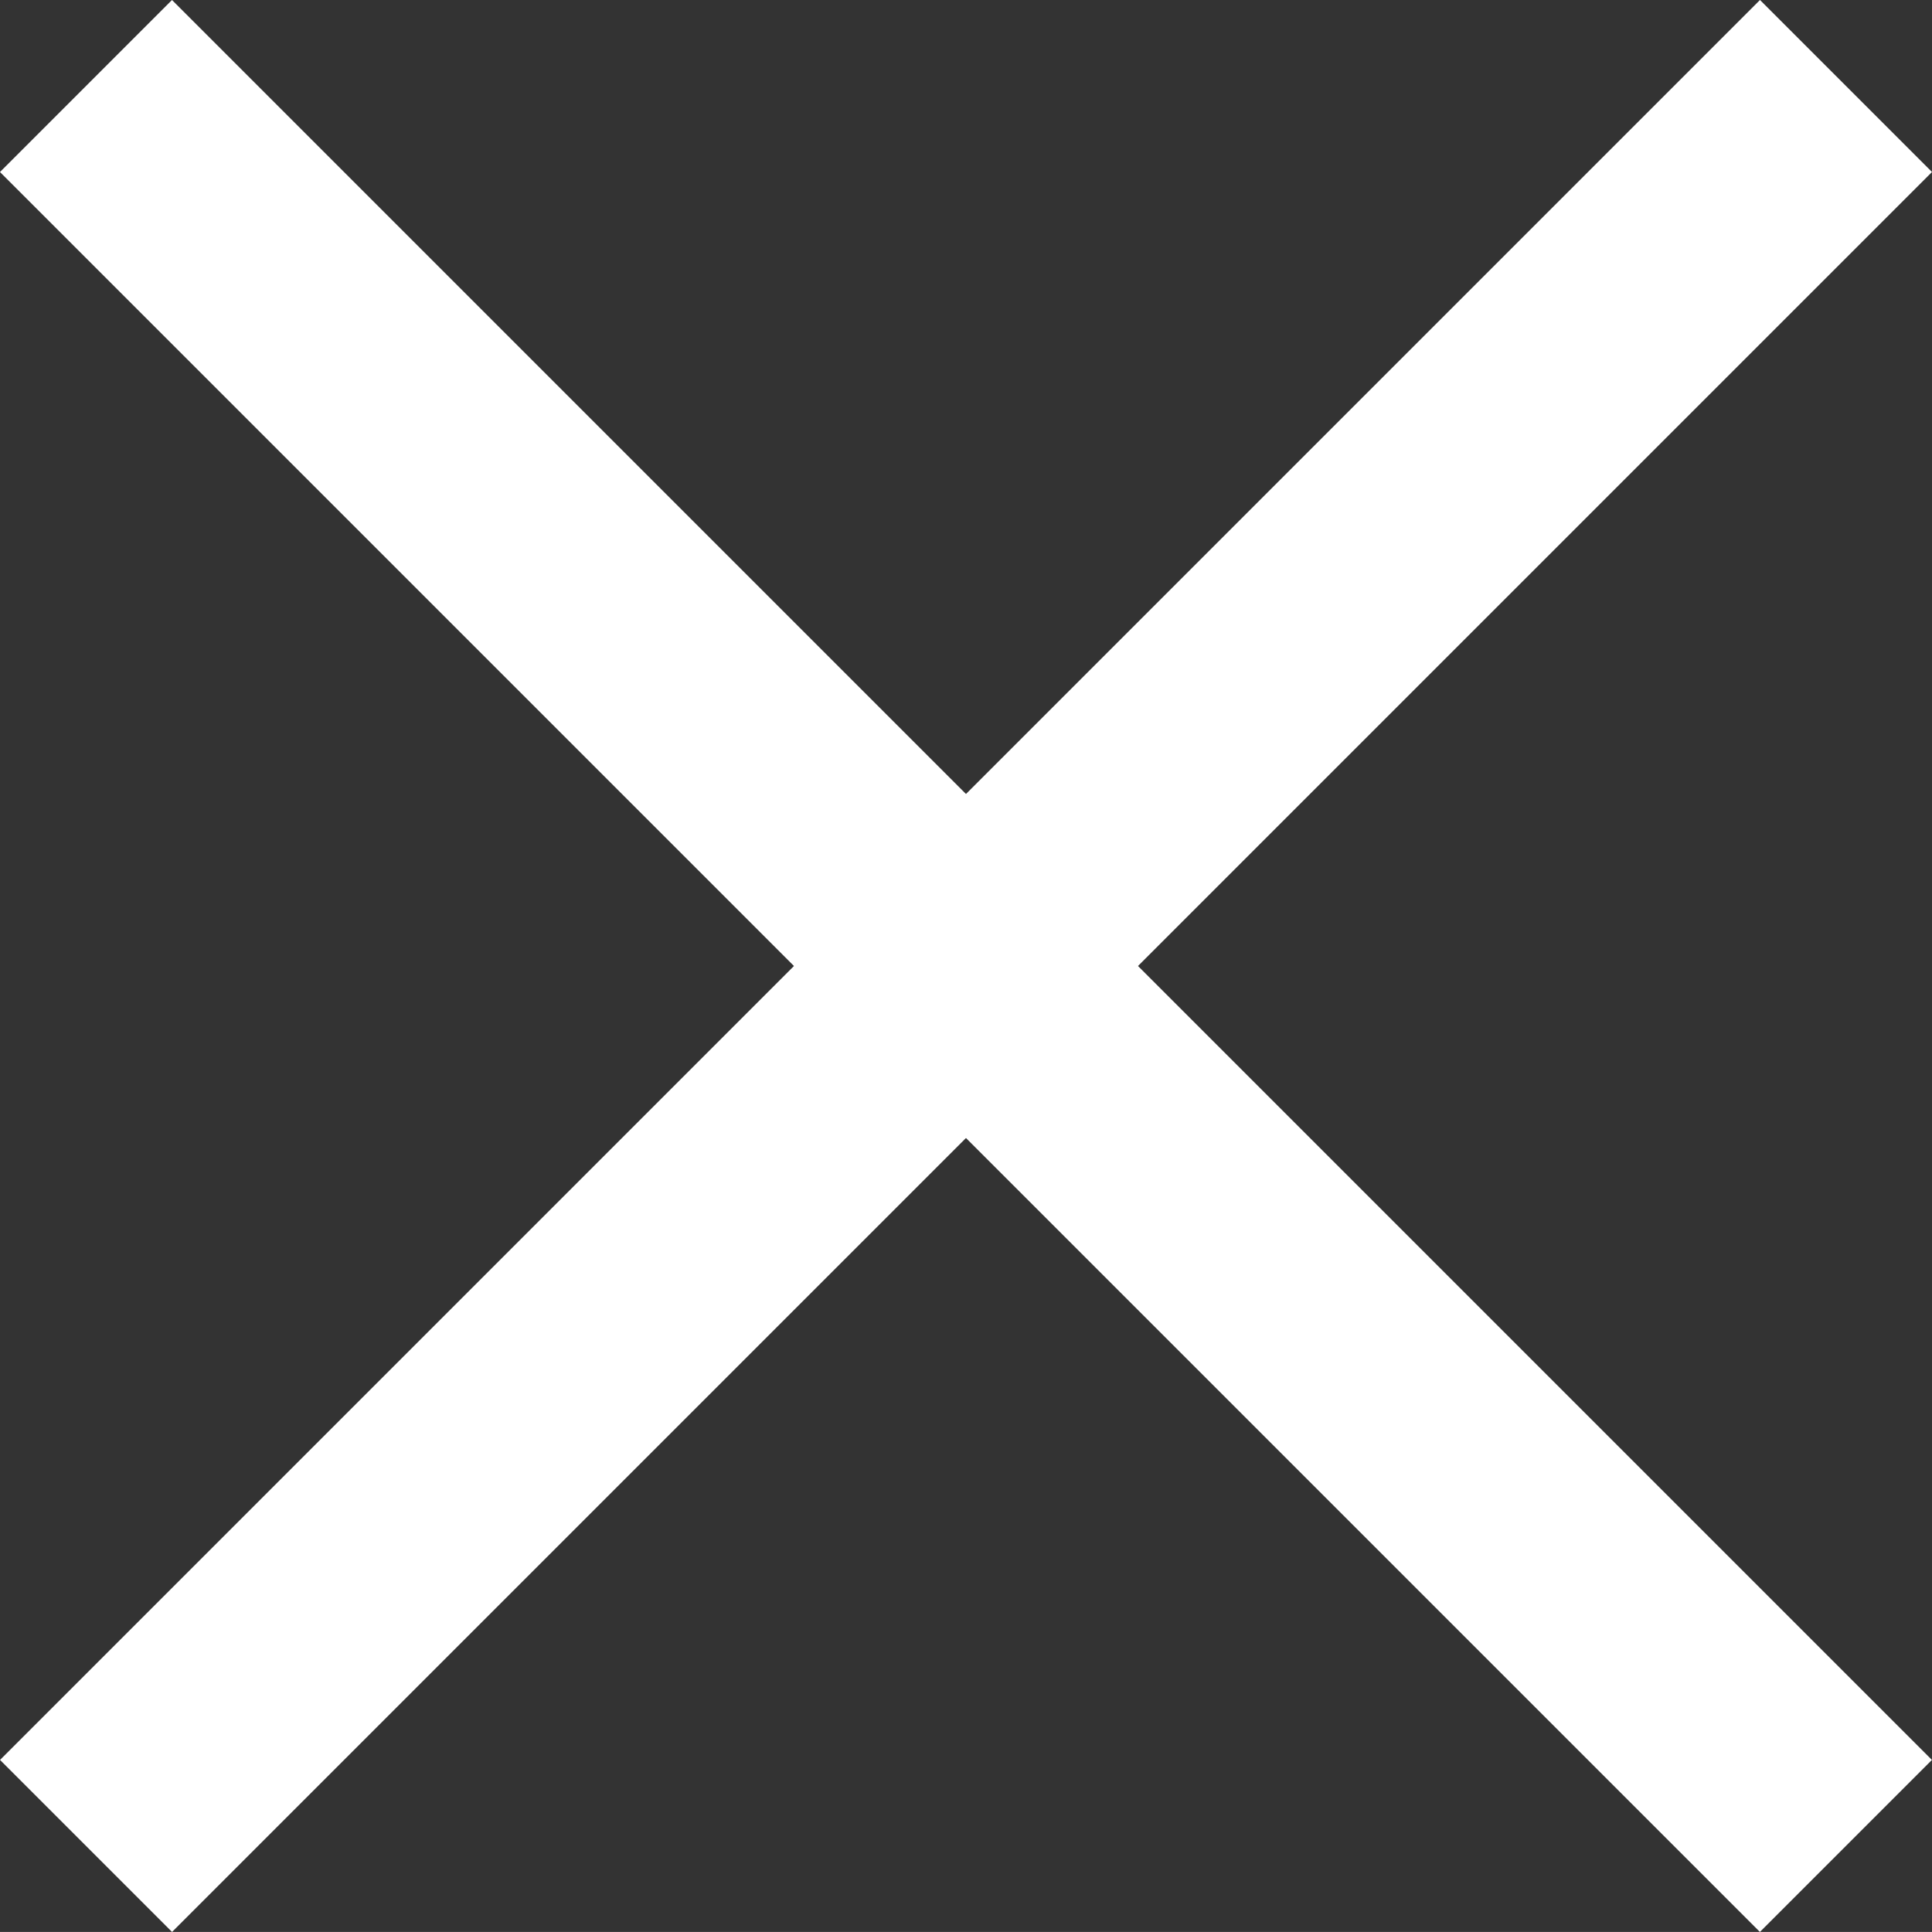
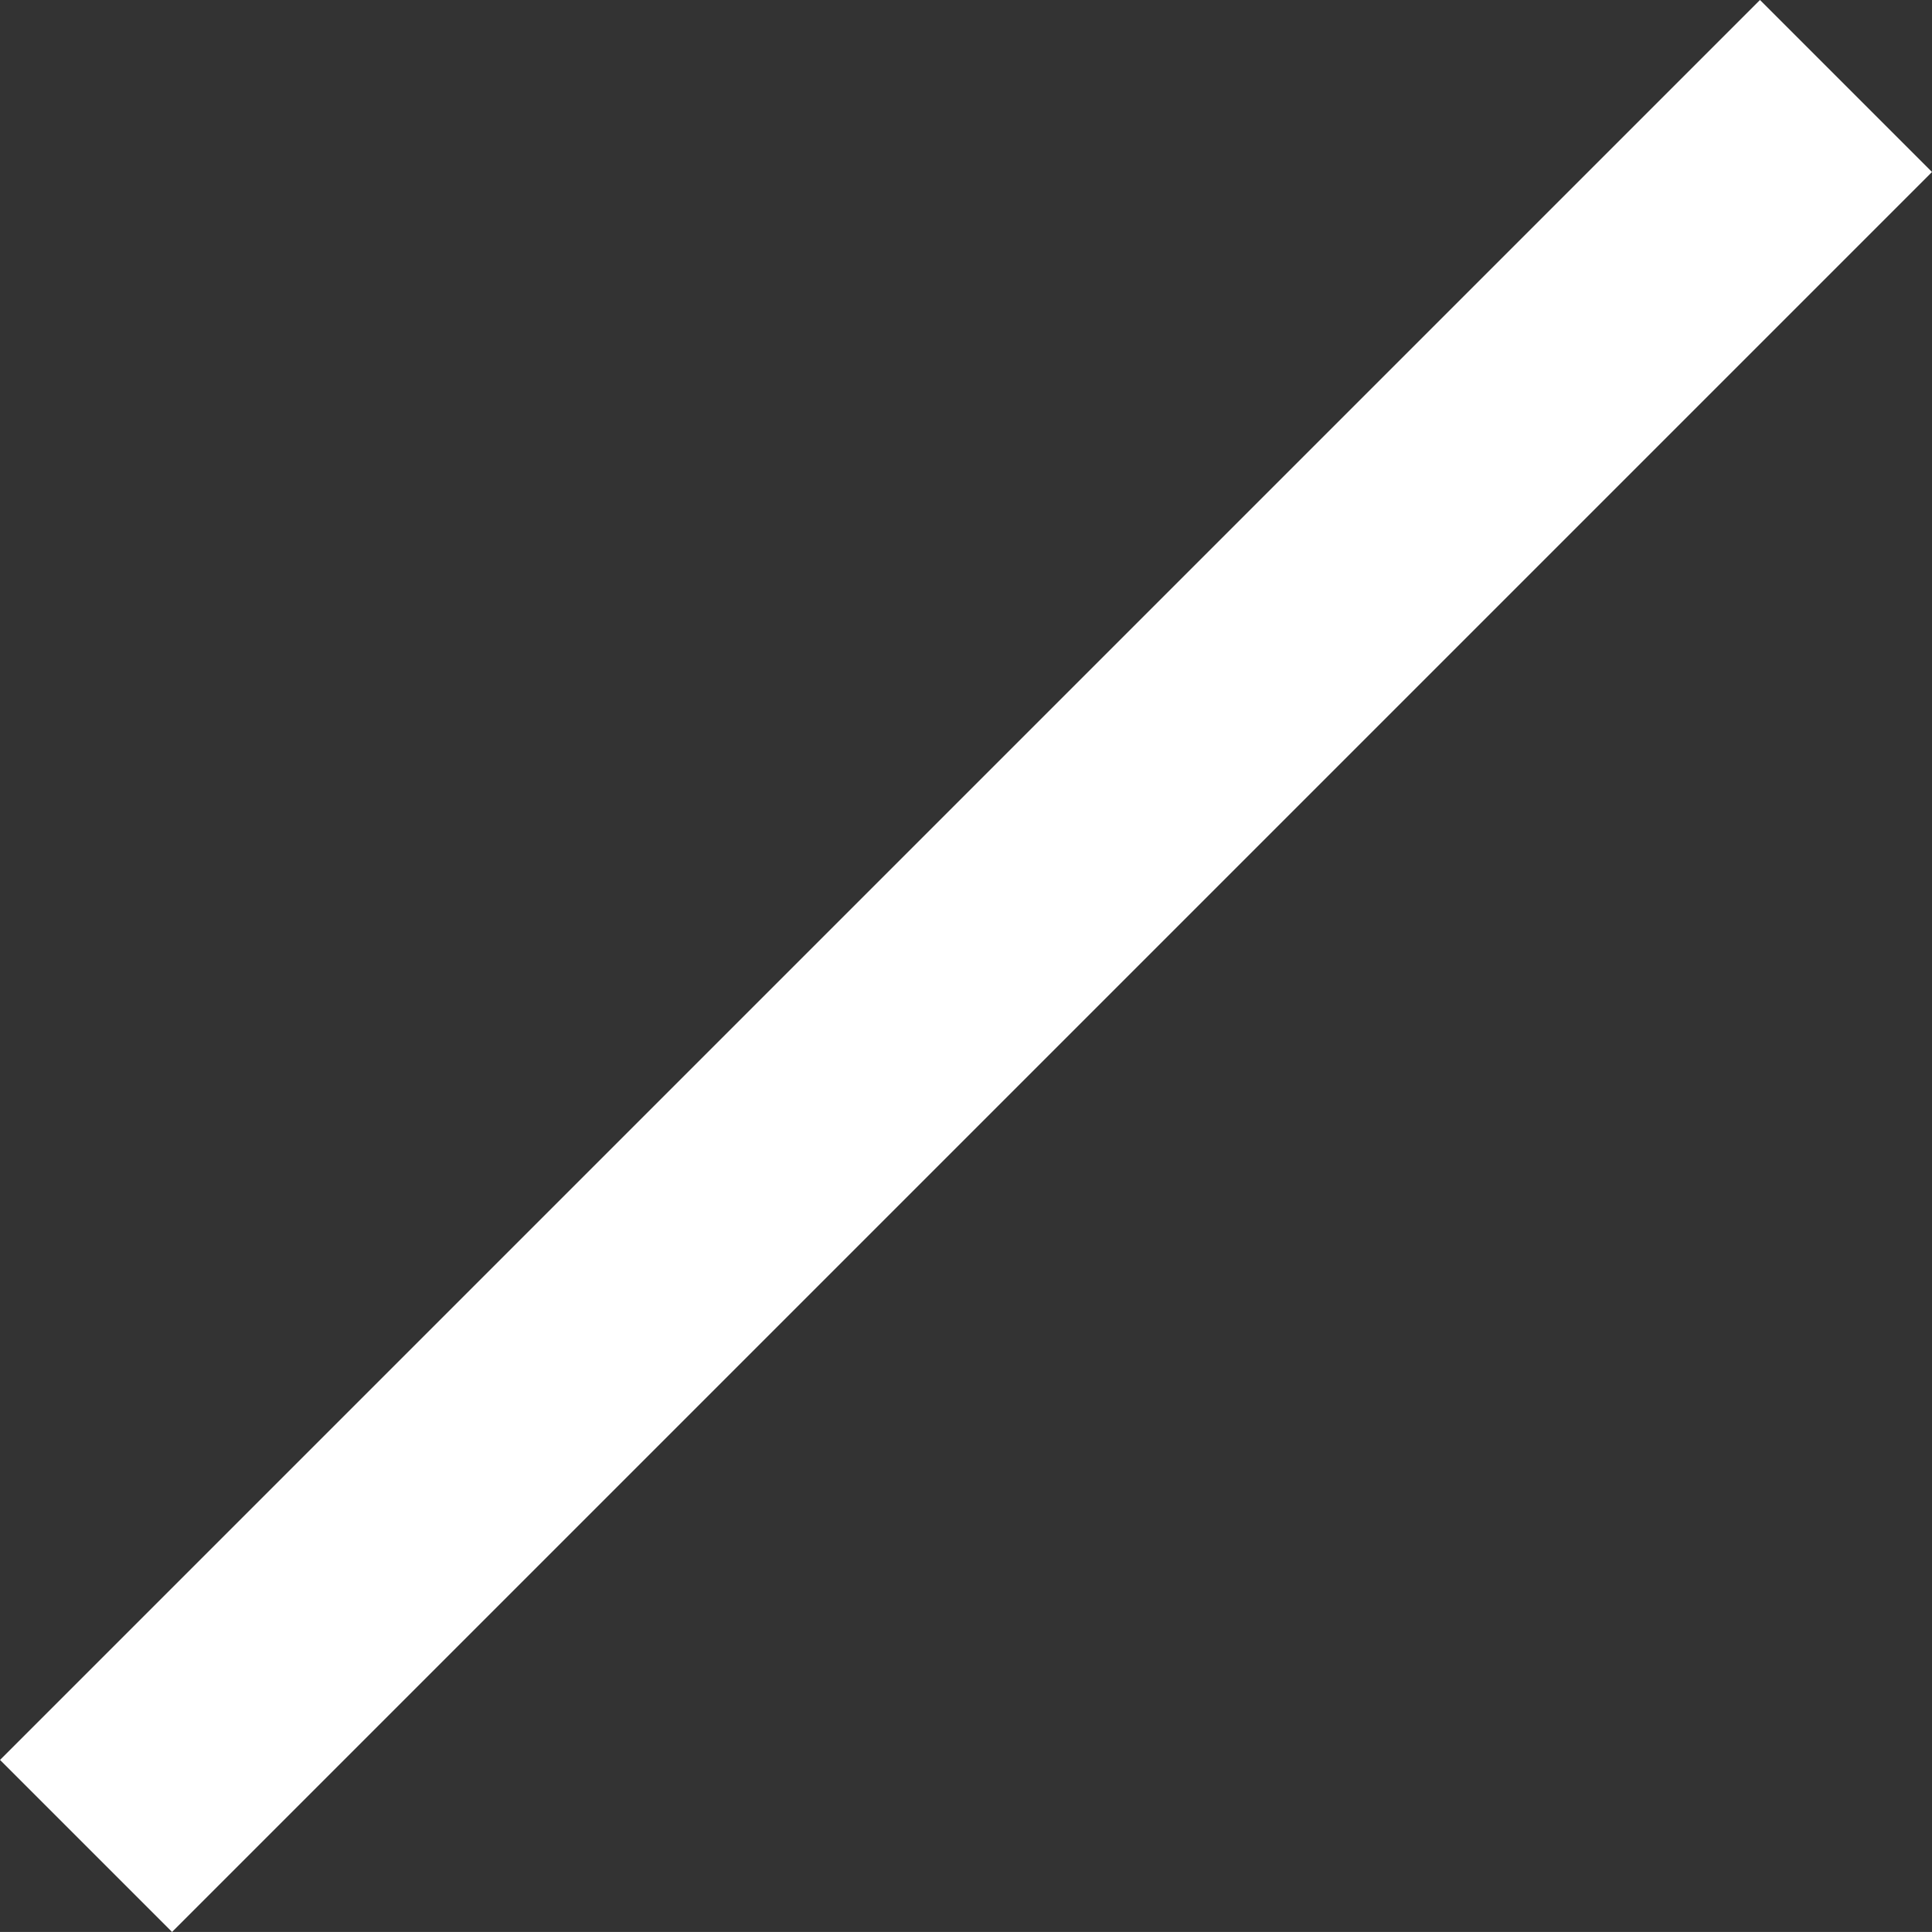
<svg xmlns="http://www.w3.org/2000/svg" width="42.616" height="42.615" viewBox="0 0 42.616 42.615">
  <rect x="0" y="0" width="42.616" height="42.615" fill="#333333" stroke="none" />
  <defs>
    <style>.a{fill:#fff;}</style>
  </defs>
  <g transform="translate(-5.158 -144.558)">
-     <rect class="a" width="54.9" height="5.366" transform="translate(8.952 144.558) rotate(45)" />
    <rect class="a" width="54.901" height="5.366" transform="translate(47.774 148.352) rotate(135)" />
  </g>
</svg>